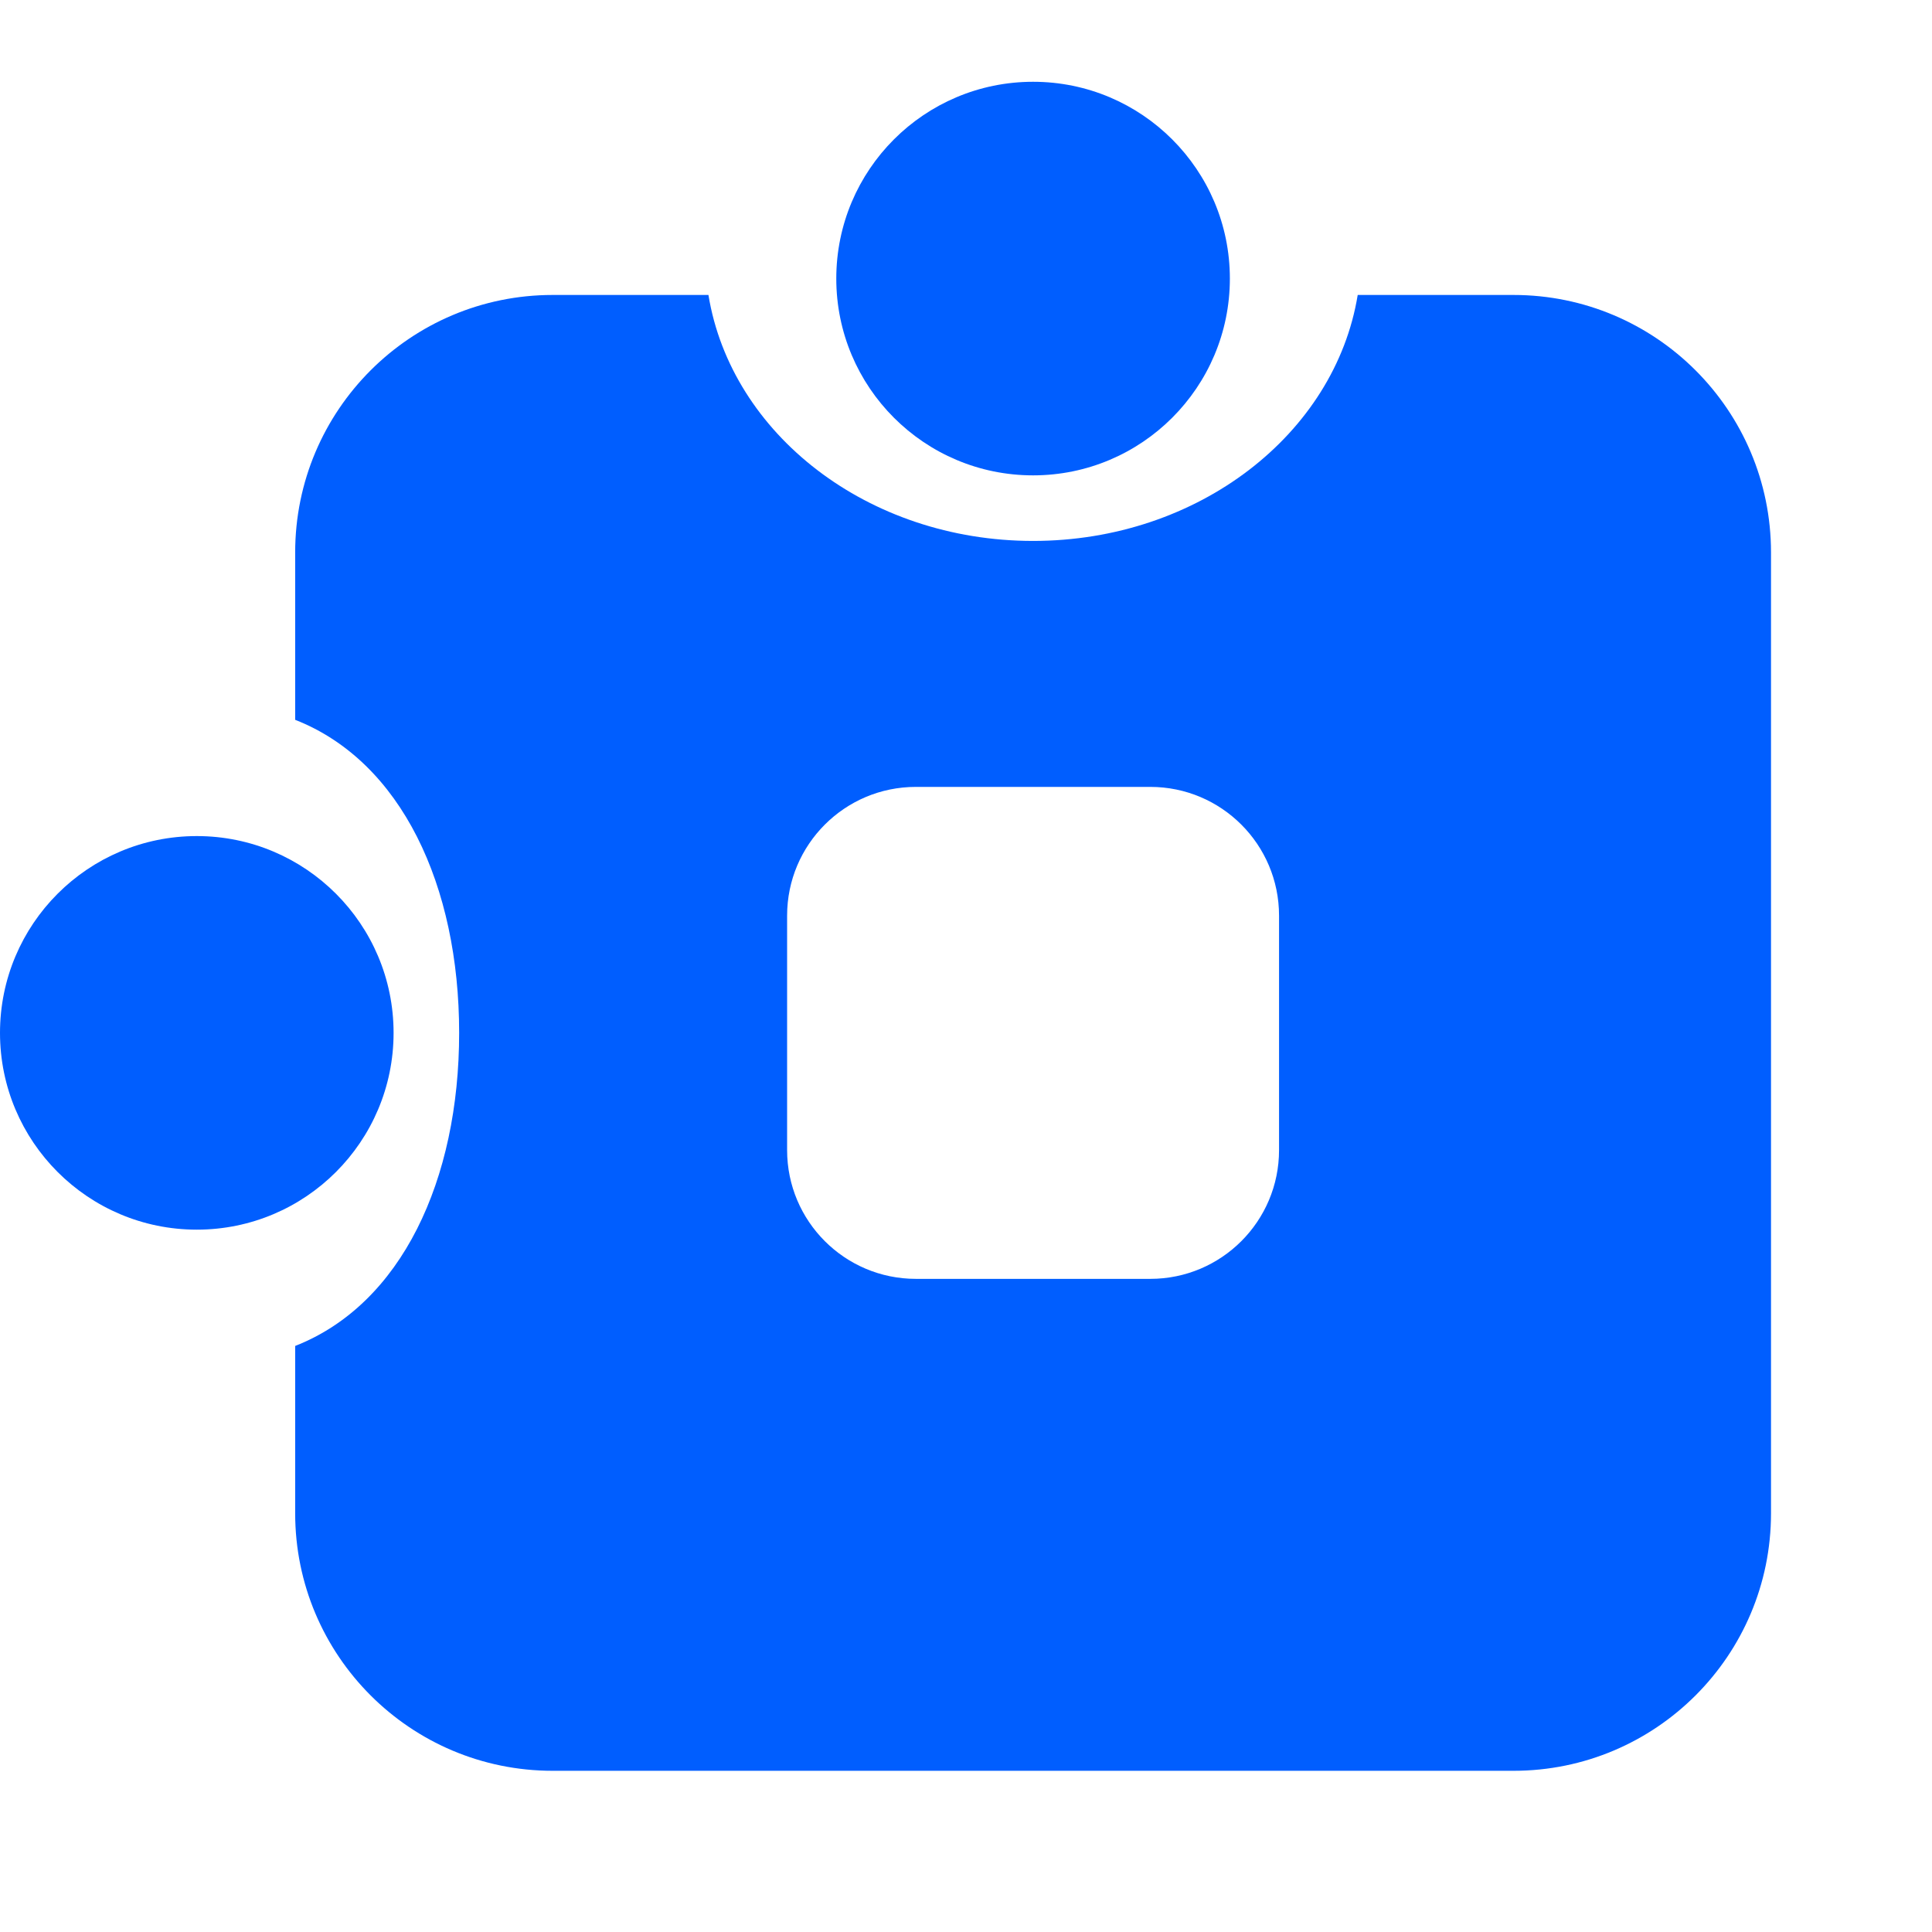
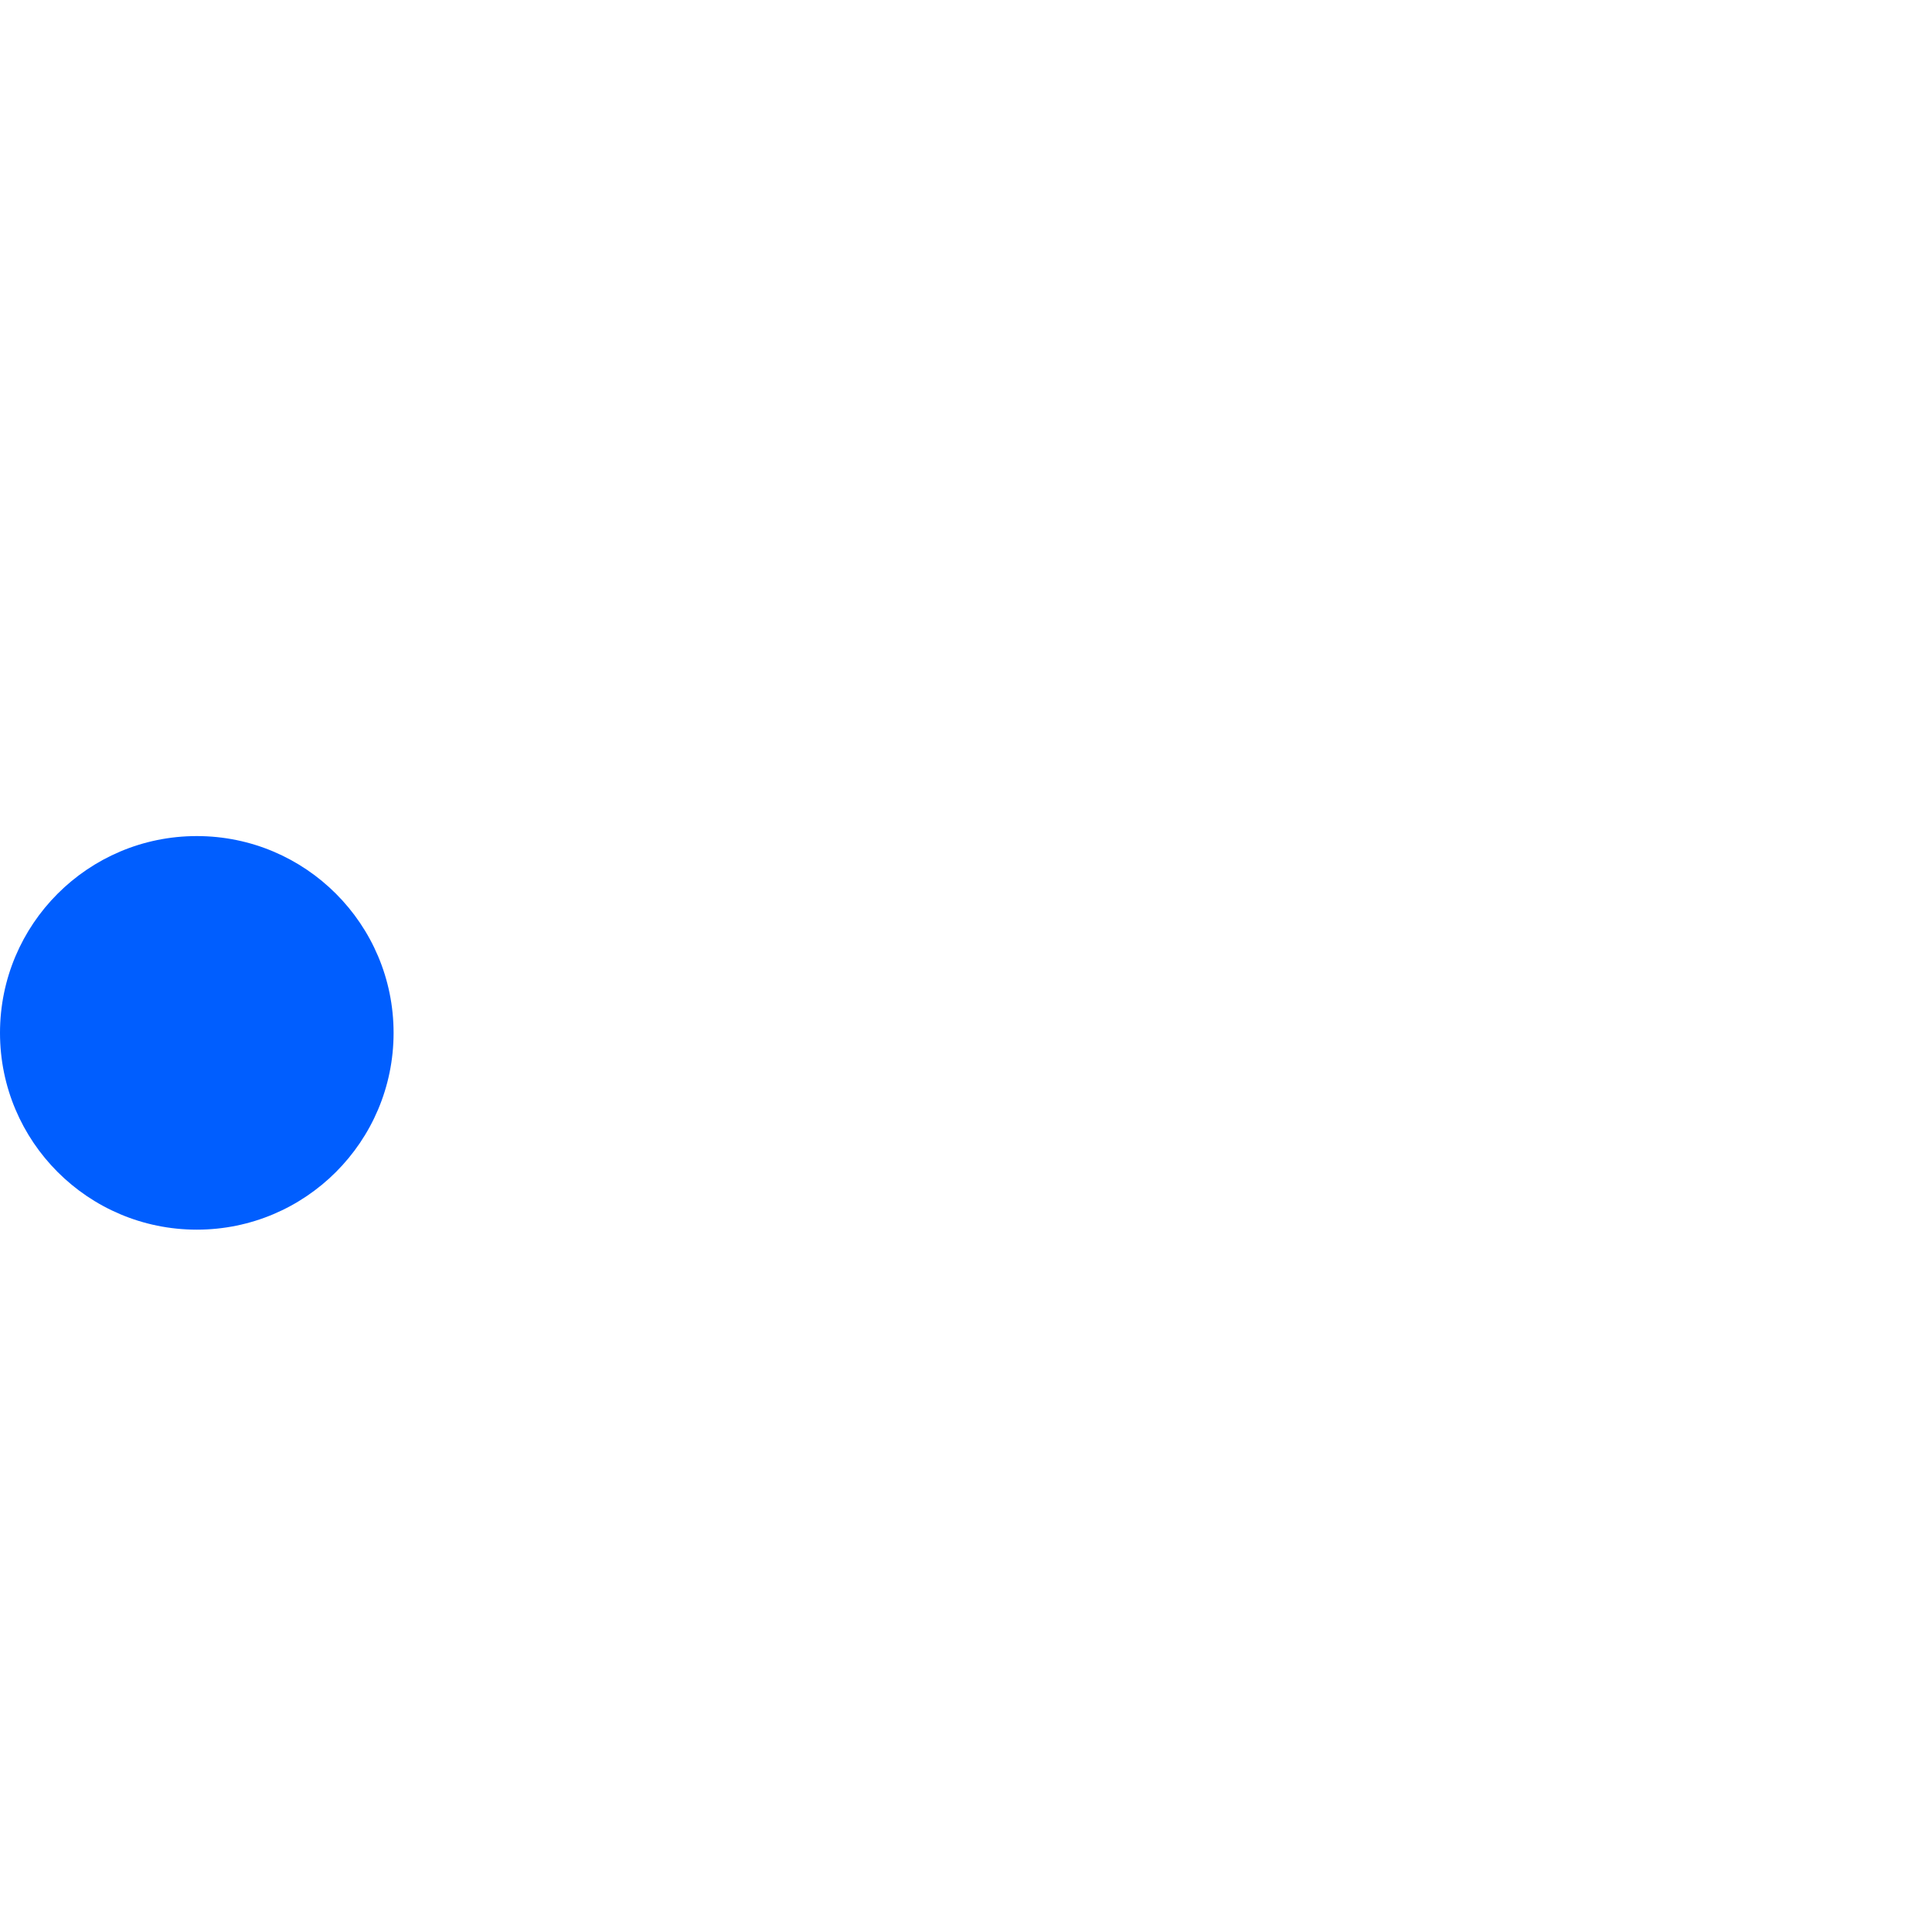
<svg xmlns="http://www.w3.org/2000/svg" width="64" height="64" viewBox="0 0 64 64" fill="none">
-   <circle cx="34.222" cy="9.228" r="6.519" fill="#005EFF" />
  <circle cx="6.519" cy="34.215" r="6.519" fill="#005EFF" />
-   <path fill-rule="evenodd" clip-rule="evenodd" d="M23.468 9.771H18.308C13.597 9.771 9.778 13.59 9.778 18.301V23.845C13.302 25.227 15.21 29.347 15.21 34.215C15.21 39.084 13.302 43.204 9.778 44.586V50.13C9.778 54.841 13.597 58.66 18.308 58.66H50.137C54.848 58.66 58.667 54.841 58.667 50.13V18.301C58.667 13.59 54.848 9.771 50.137 9.771H44.976C44.223 14.378 39.695 17.919 34.222 17.919C28.749 17.919 24.221 14.378 23.468 9.771ZM30.339 26.067C27.984 26.067 26.074 27.977 26.074 30.332V38.099C26.074 40.454 27.984 42.364 30.339 42.364H38.105C40.461 42.364 42.37 40.454 42.37 38.099V30.332C42.37 27.977 40.461 26.067 38.105 26.067H30.339Z" fill="#005EFF" />
</svg>